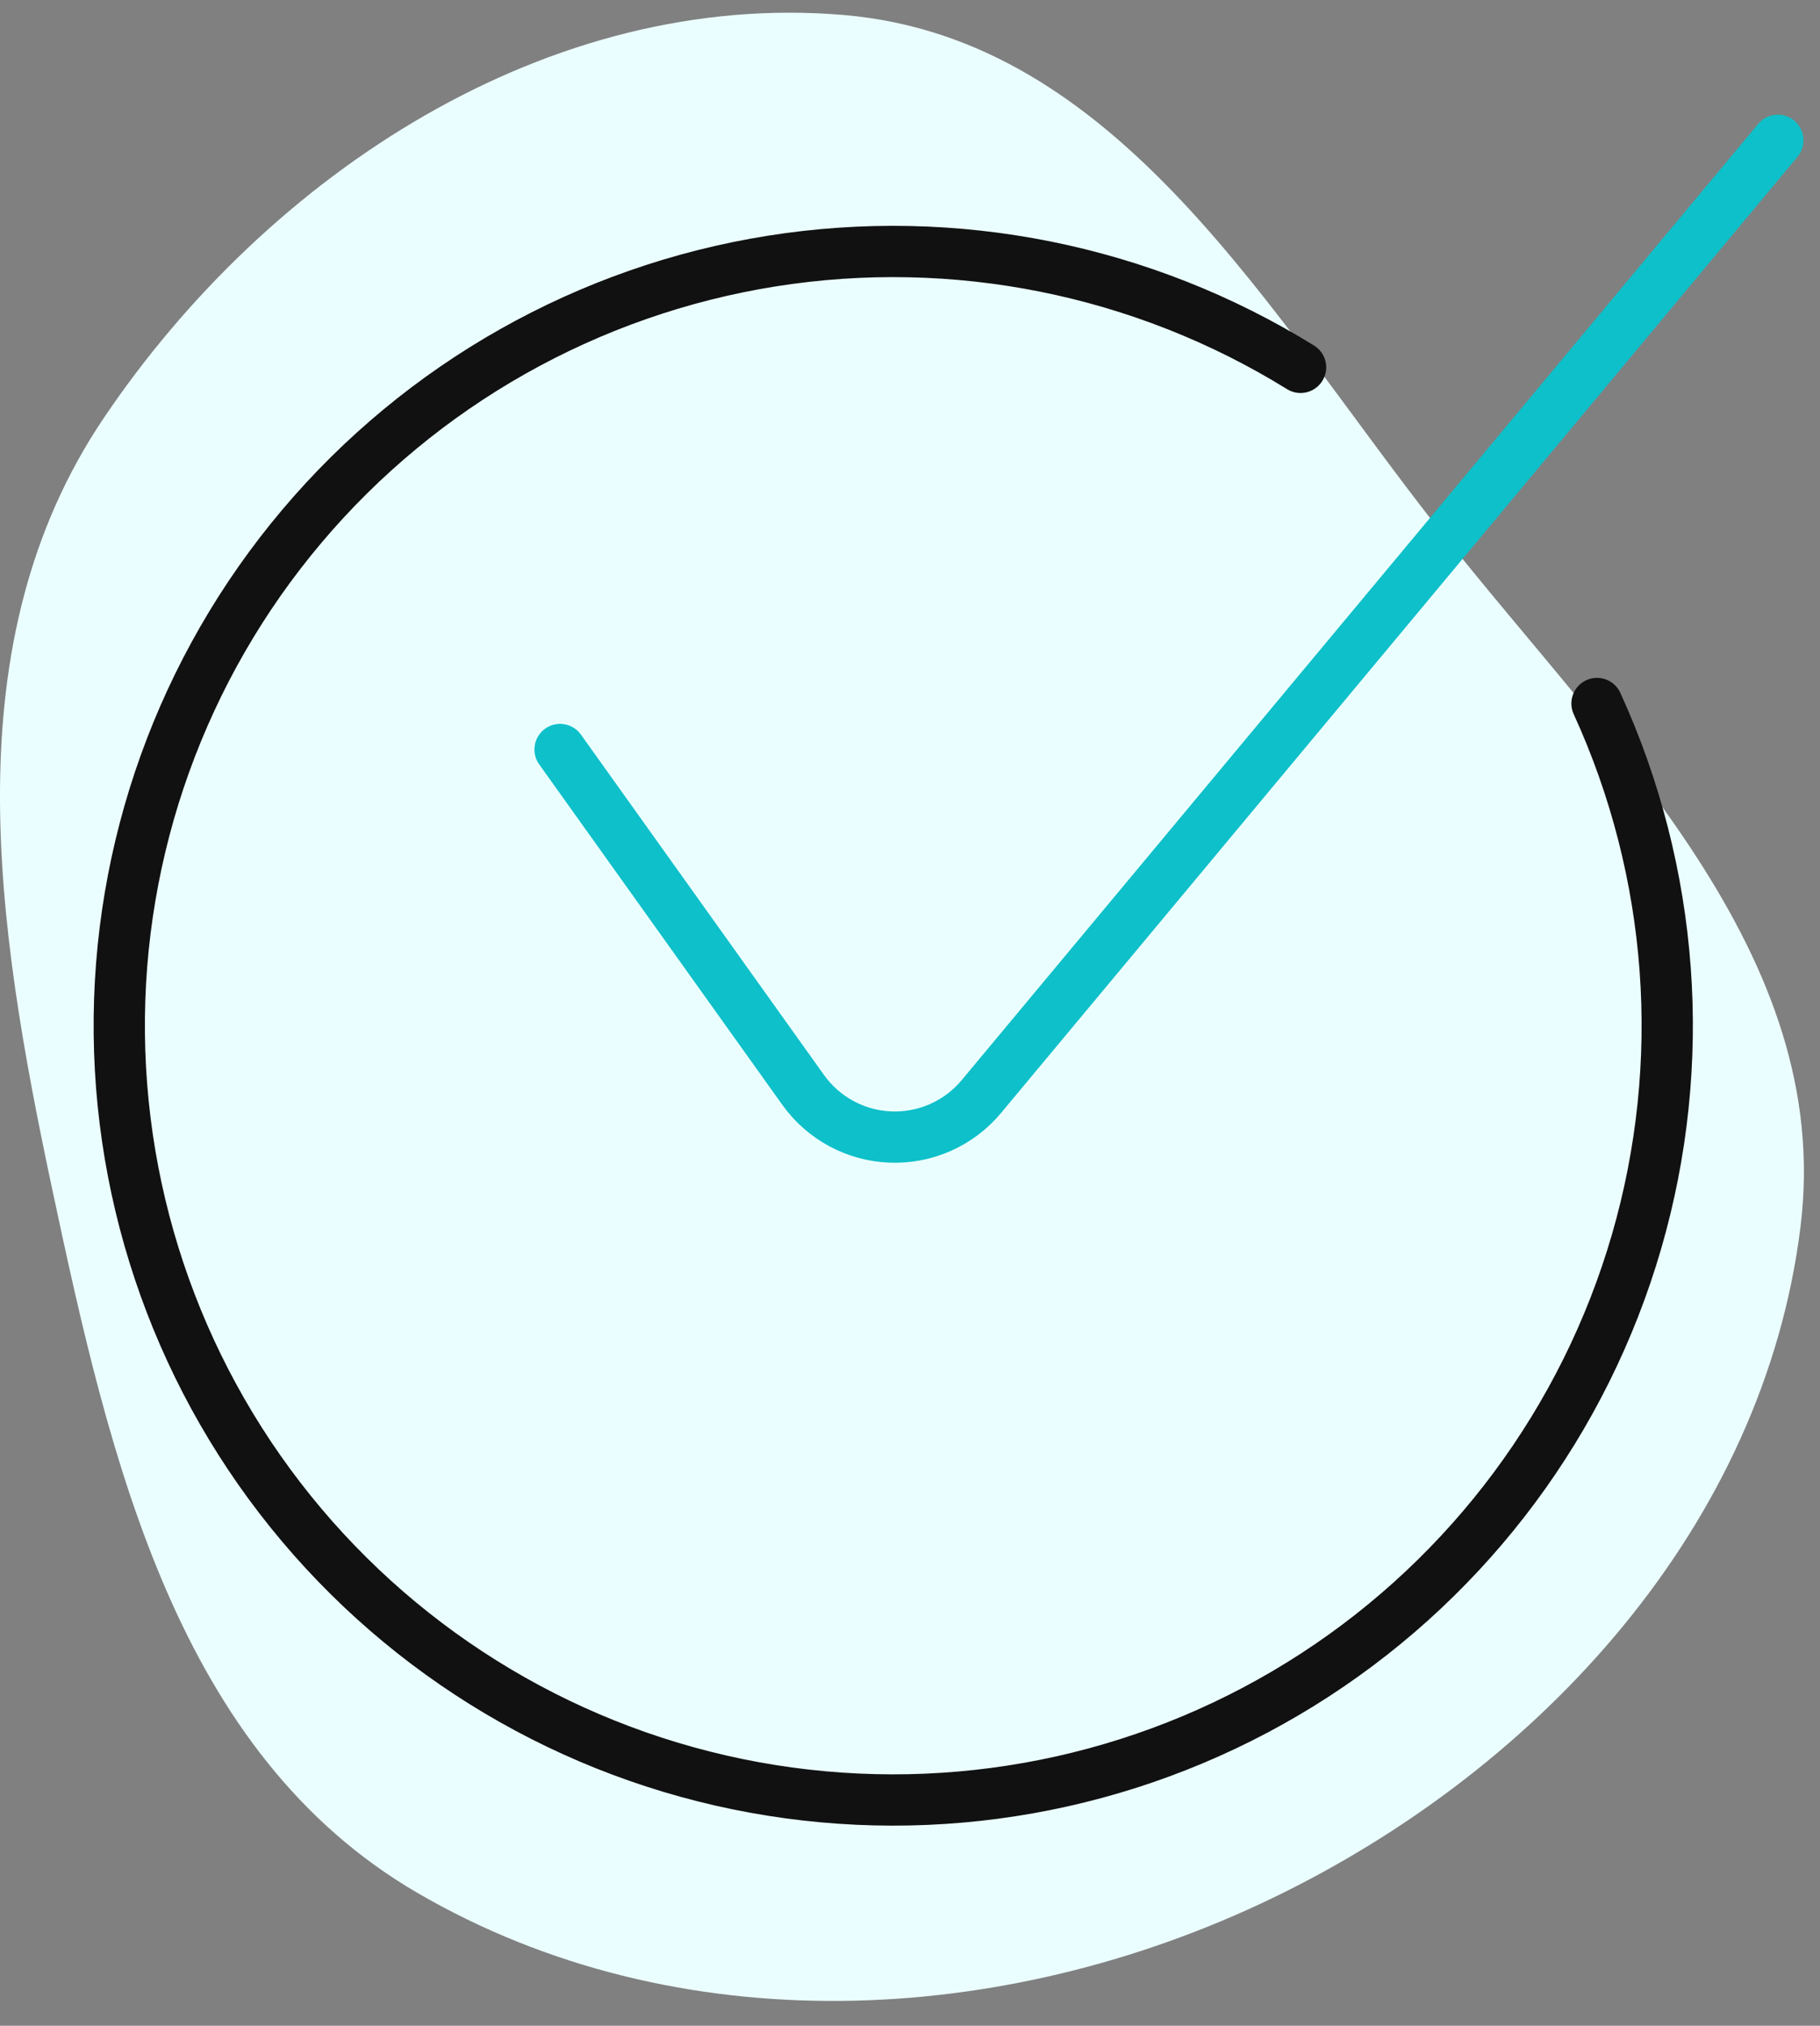
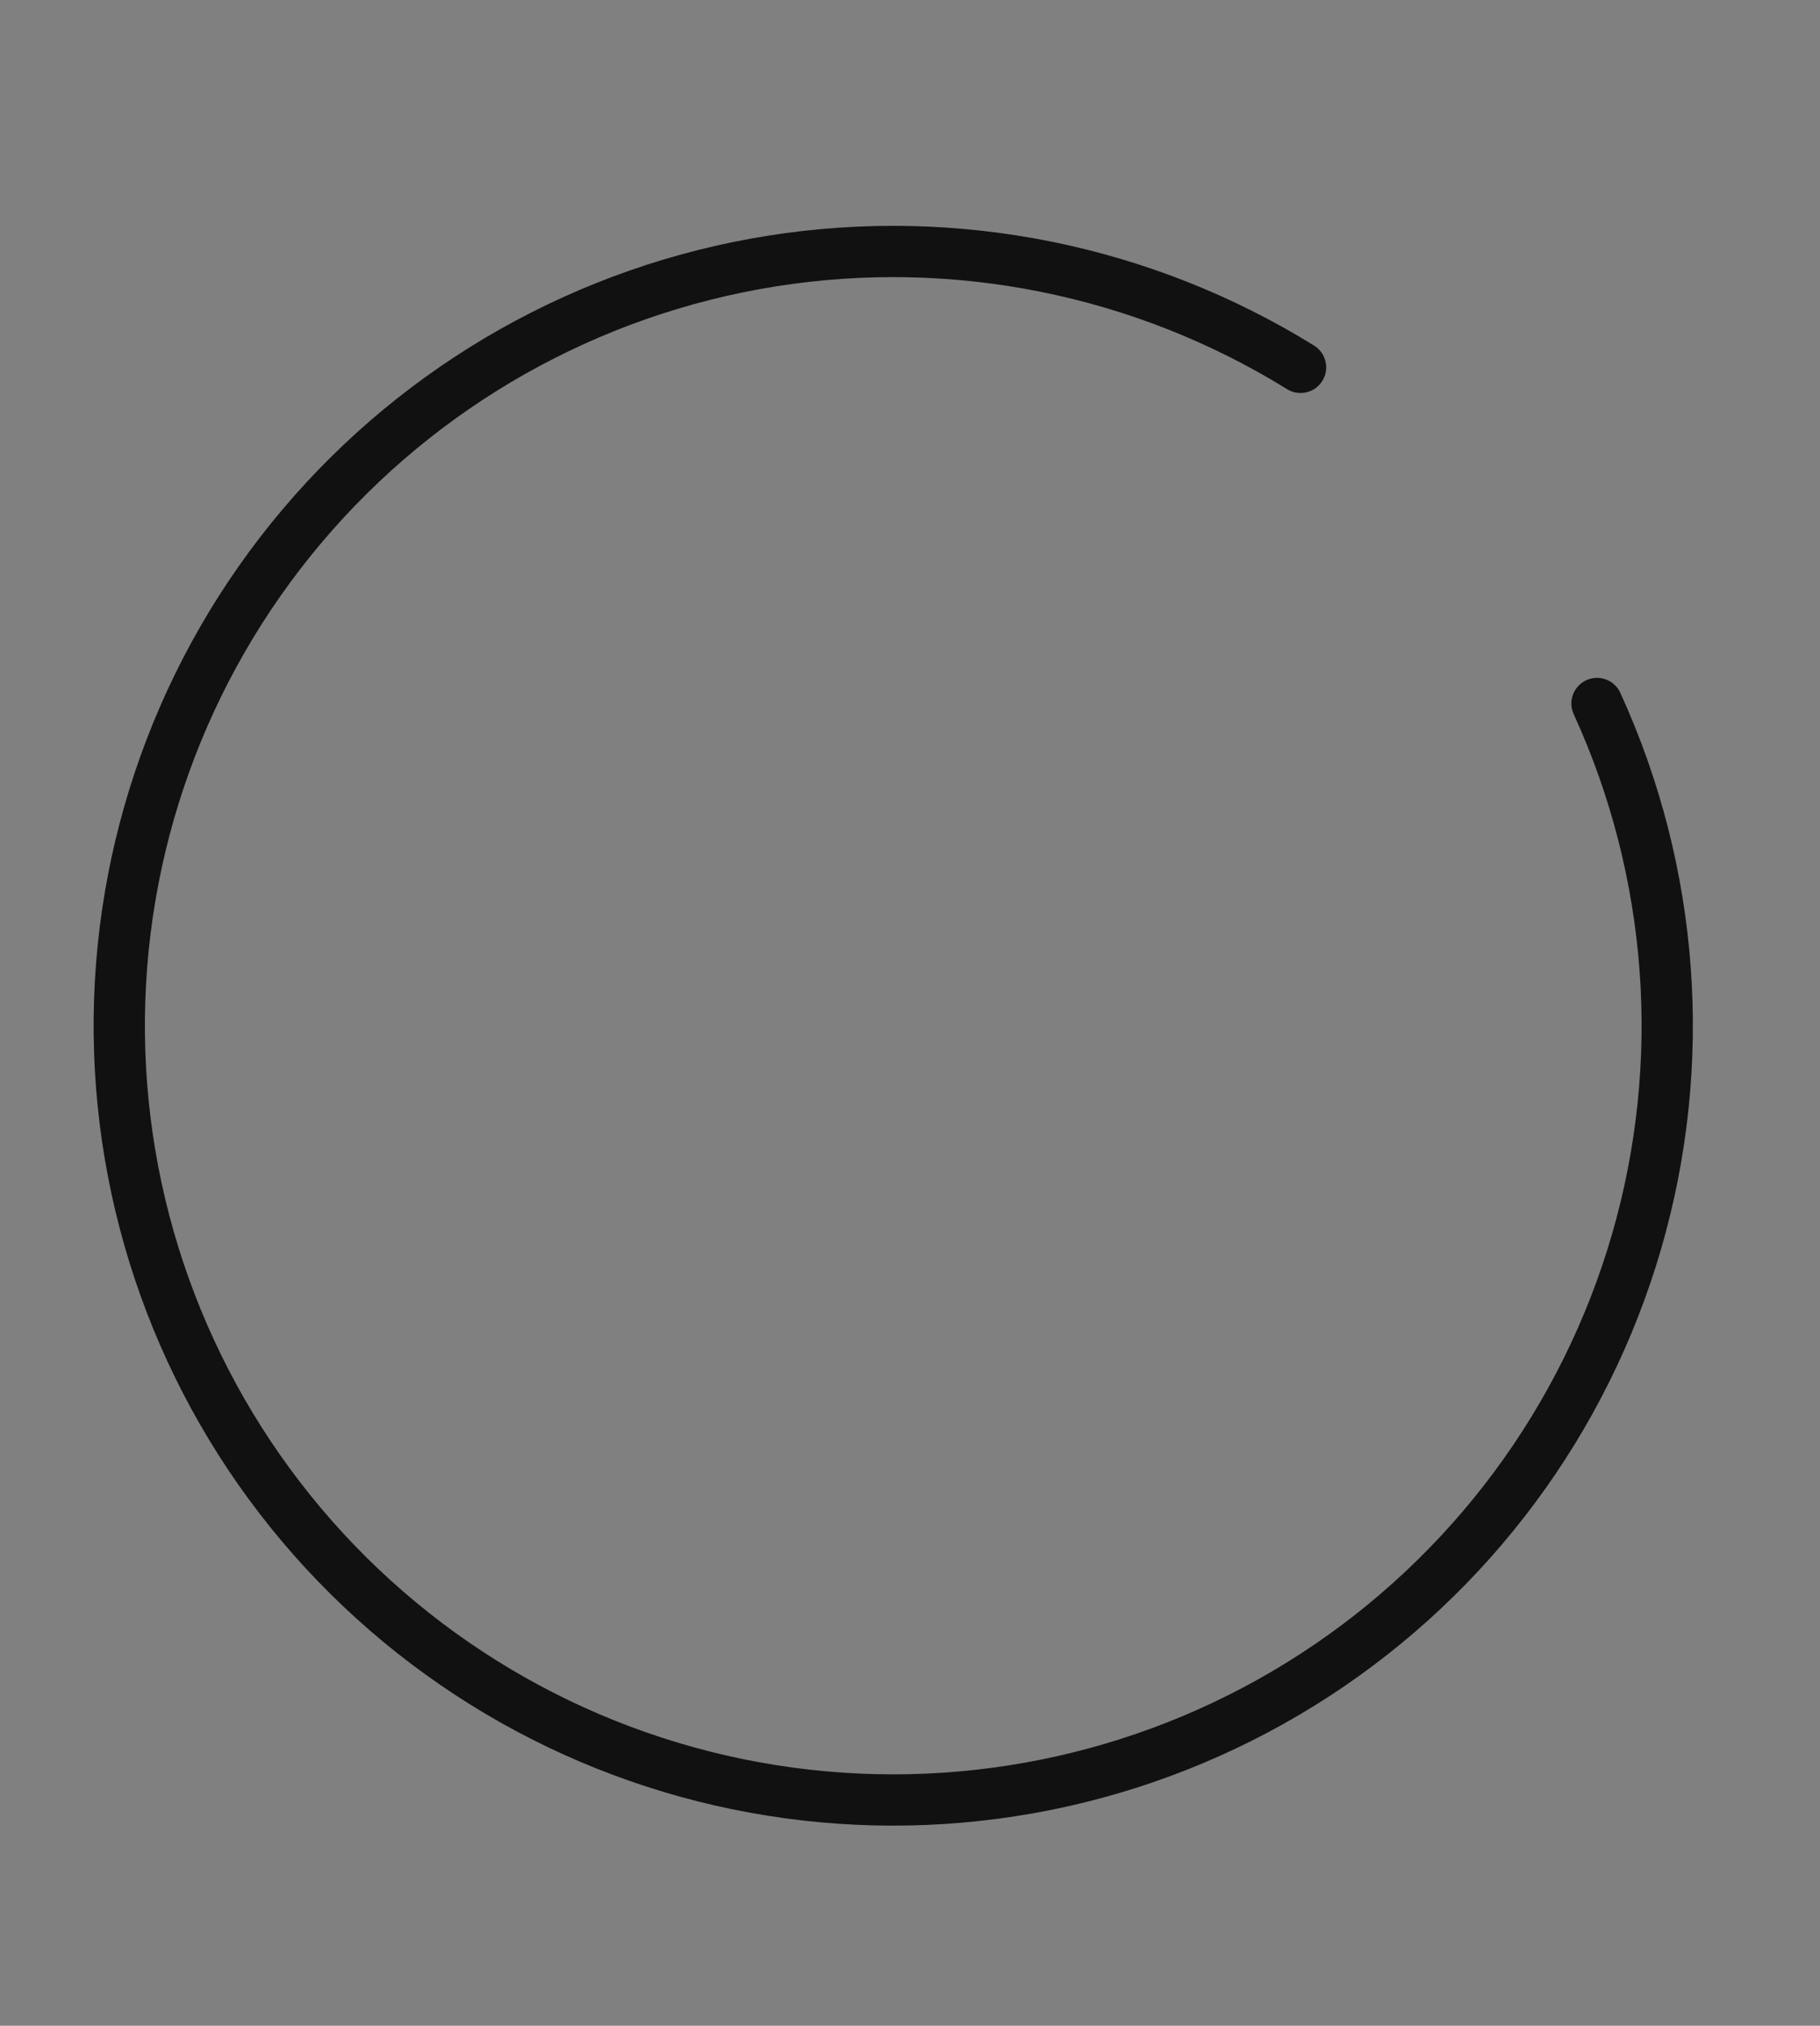
<svg xmlns="http://www.w3.org/2000/svg" width="71" height="79" viewBox="0 0 71 79" fill="none">
  <rect x="0" y="0" width="71" height="79" fill="#808080" stroke="none" />
-   <path fill-rule="evenodd" clip-rule="evenodd" d="M32.91 0.585C43.674 1.5 49.511 12.261 56.208 20.738C62.843 29.136 71.553 37.217 70.24 47.838C68.807 59.439 60.155 68.955 49.625 74.027C39.093 79.1 26.399 79.697 16.293 73.823C6.912 68.37 4.294 56.977 2.035 46.365C-0.165 36.03 -1.86 25.062 4.048 16.302C10.492 6.746 21.426 -0.392 32.91 0.585Z" fill="#EBFEFF" />
-   <path d="M21.849 29.229L31.333 42.505C31.723 43.051 32.234 43.501 32.825 43.82C33.417 44.138 34.073 44.317 34.745 44.342C35.416 44.367 36.084 44.238 36.697 43.964C37.311 43.691 37.853 43.28 38.283 42.764L69.356 5.473" stroke="#0EC0CA" stroke-width="2" stroke-linecap="round" stroke-linejoin="round" />
  <path d="M50.736 14.326C44.577 10.515 37.254 9.044 30.101 10.182C22.949 11.321 16.444 14.992 11.773 20.526C7.101 26.061 4.575 33.09 4.654 40.332C4.734 47.574 7.413 54.547 12.205 59.977C16.997 65.408 23.581 68.936 30.756 69.917C37.932 70.898 45.221 69.268 51.295 65.322C57.368 61.377 61.821 55.38 63.842 48.425C65.862 41.47 65.316 34.021 62.301 27.435" stroke="#111111" stroke-width="2" stroke-linecap="round" stroke-linejoin="round" />
</svg>